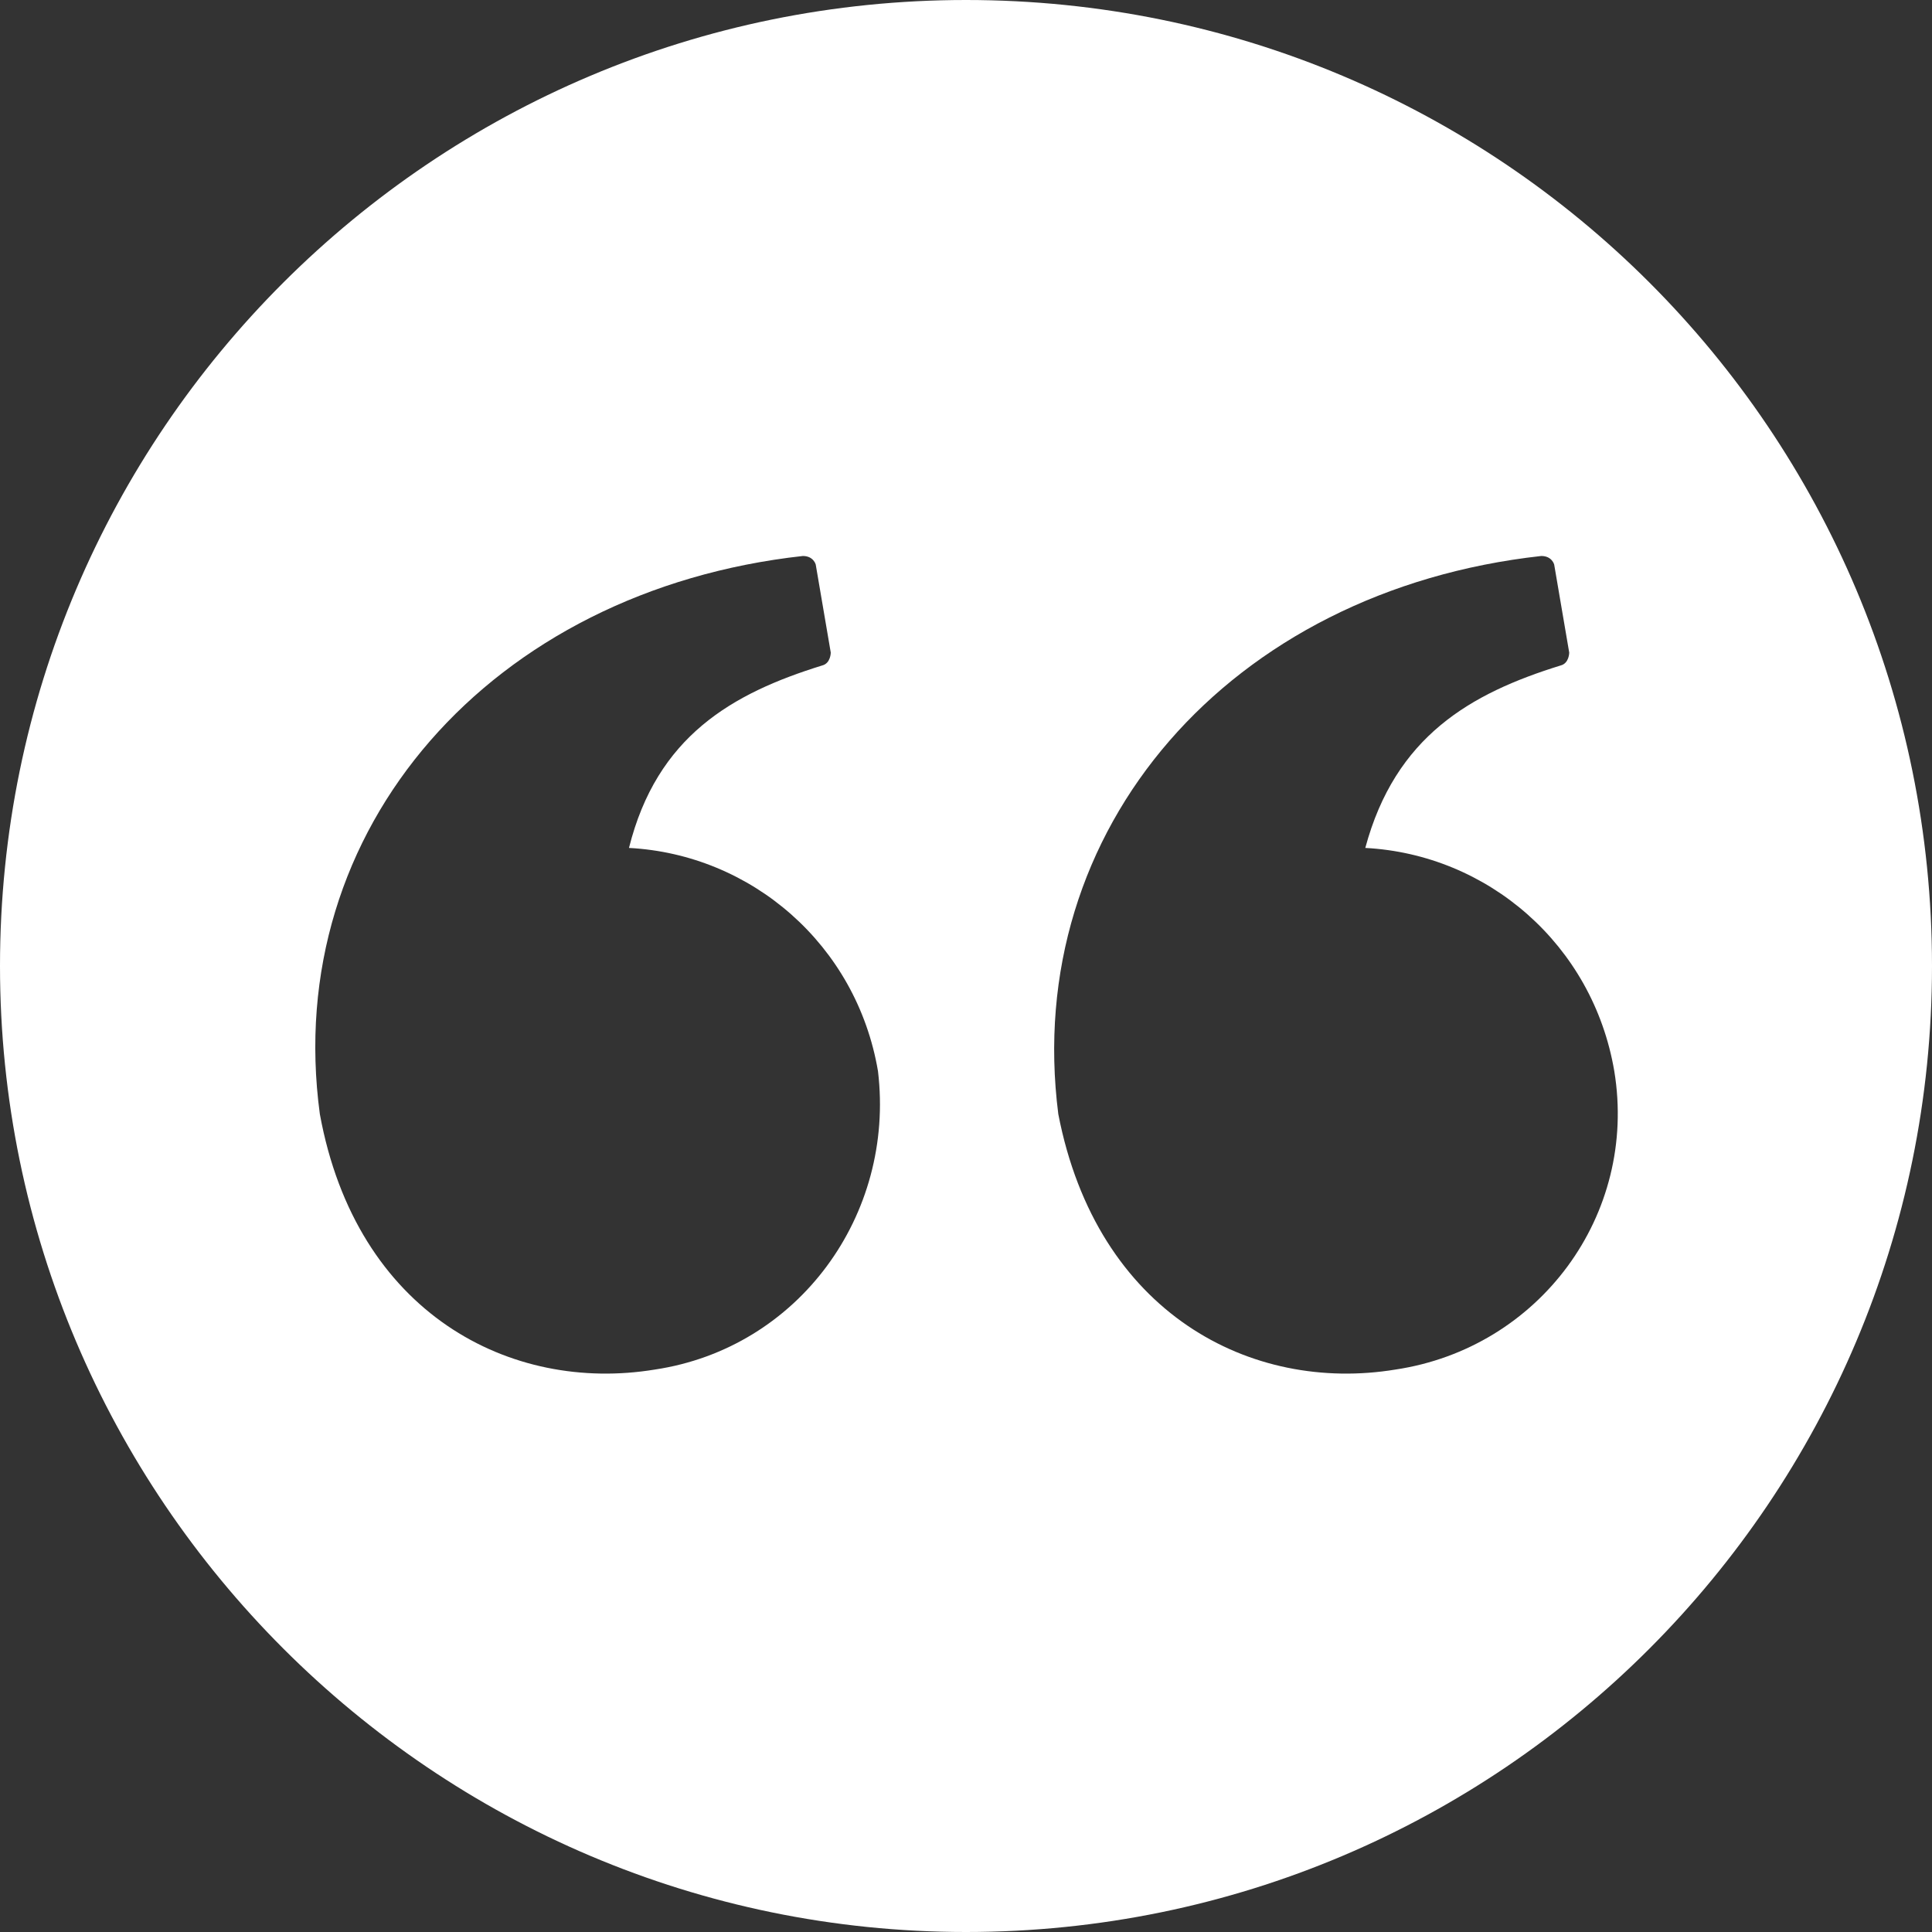
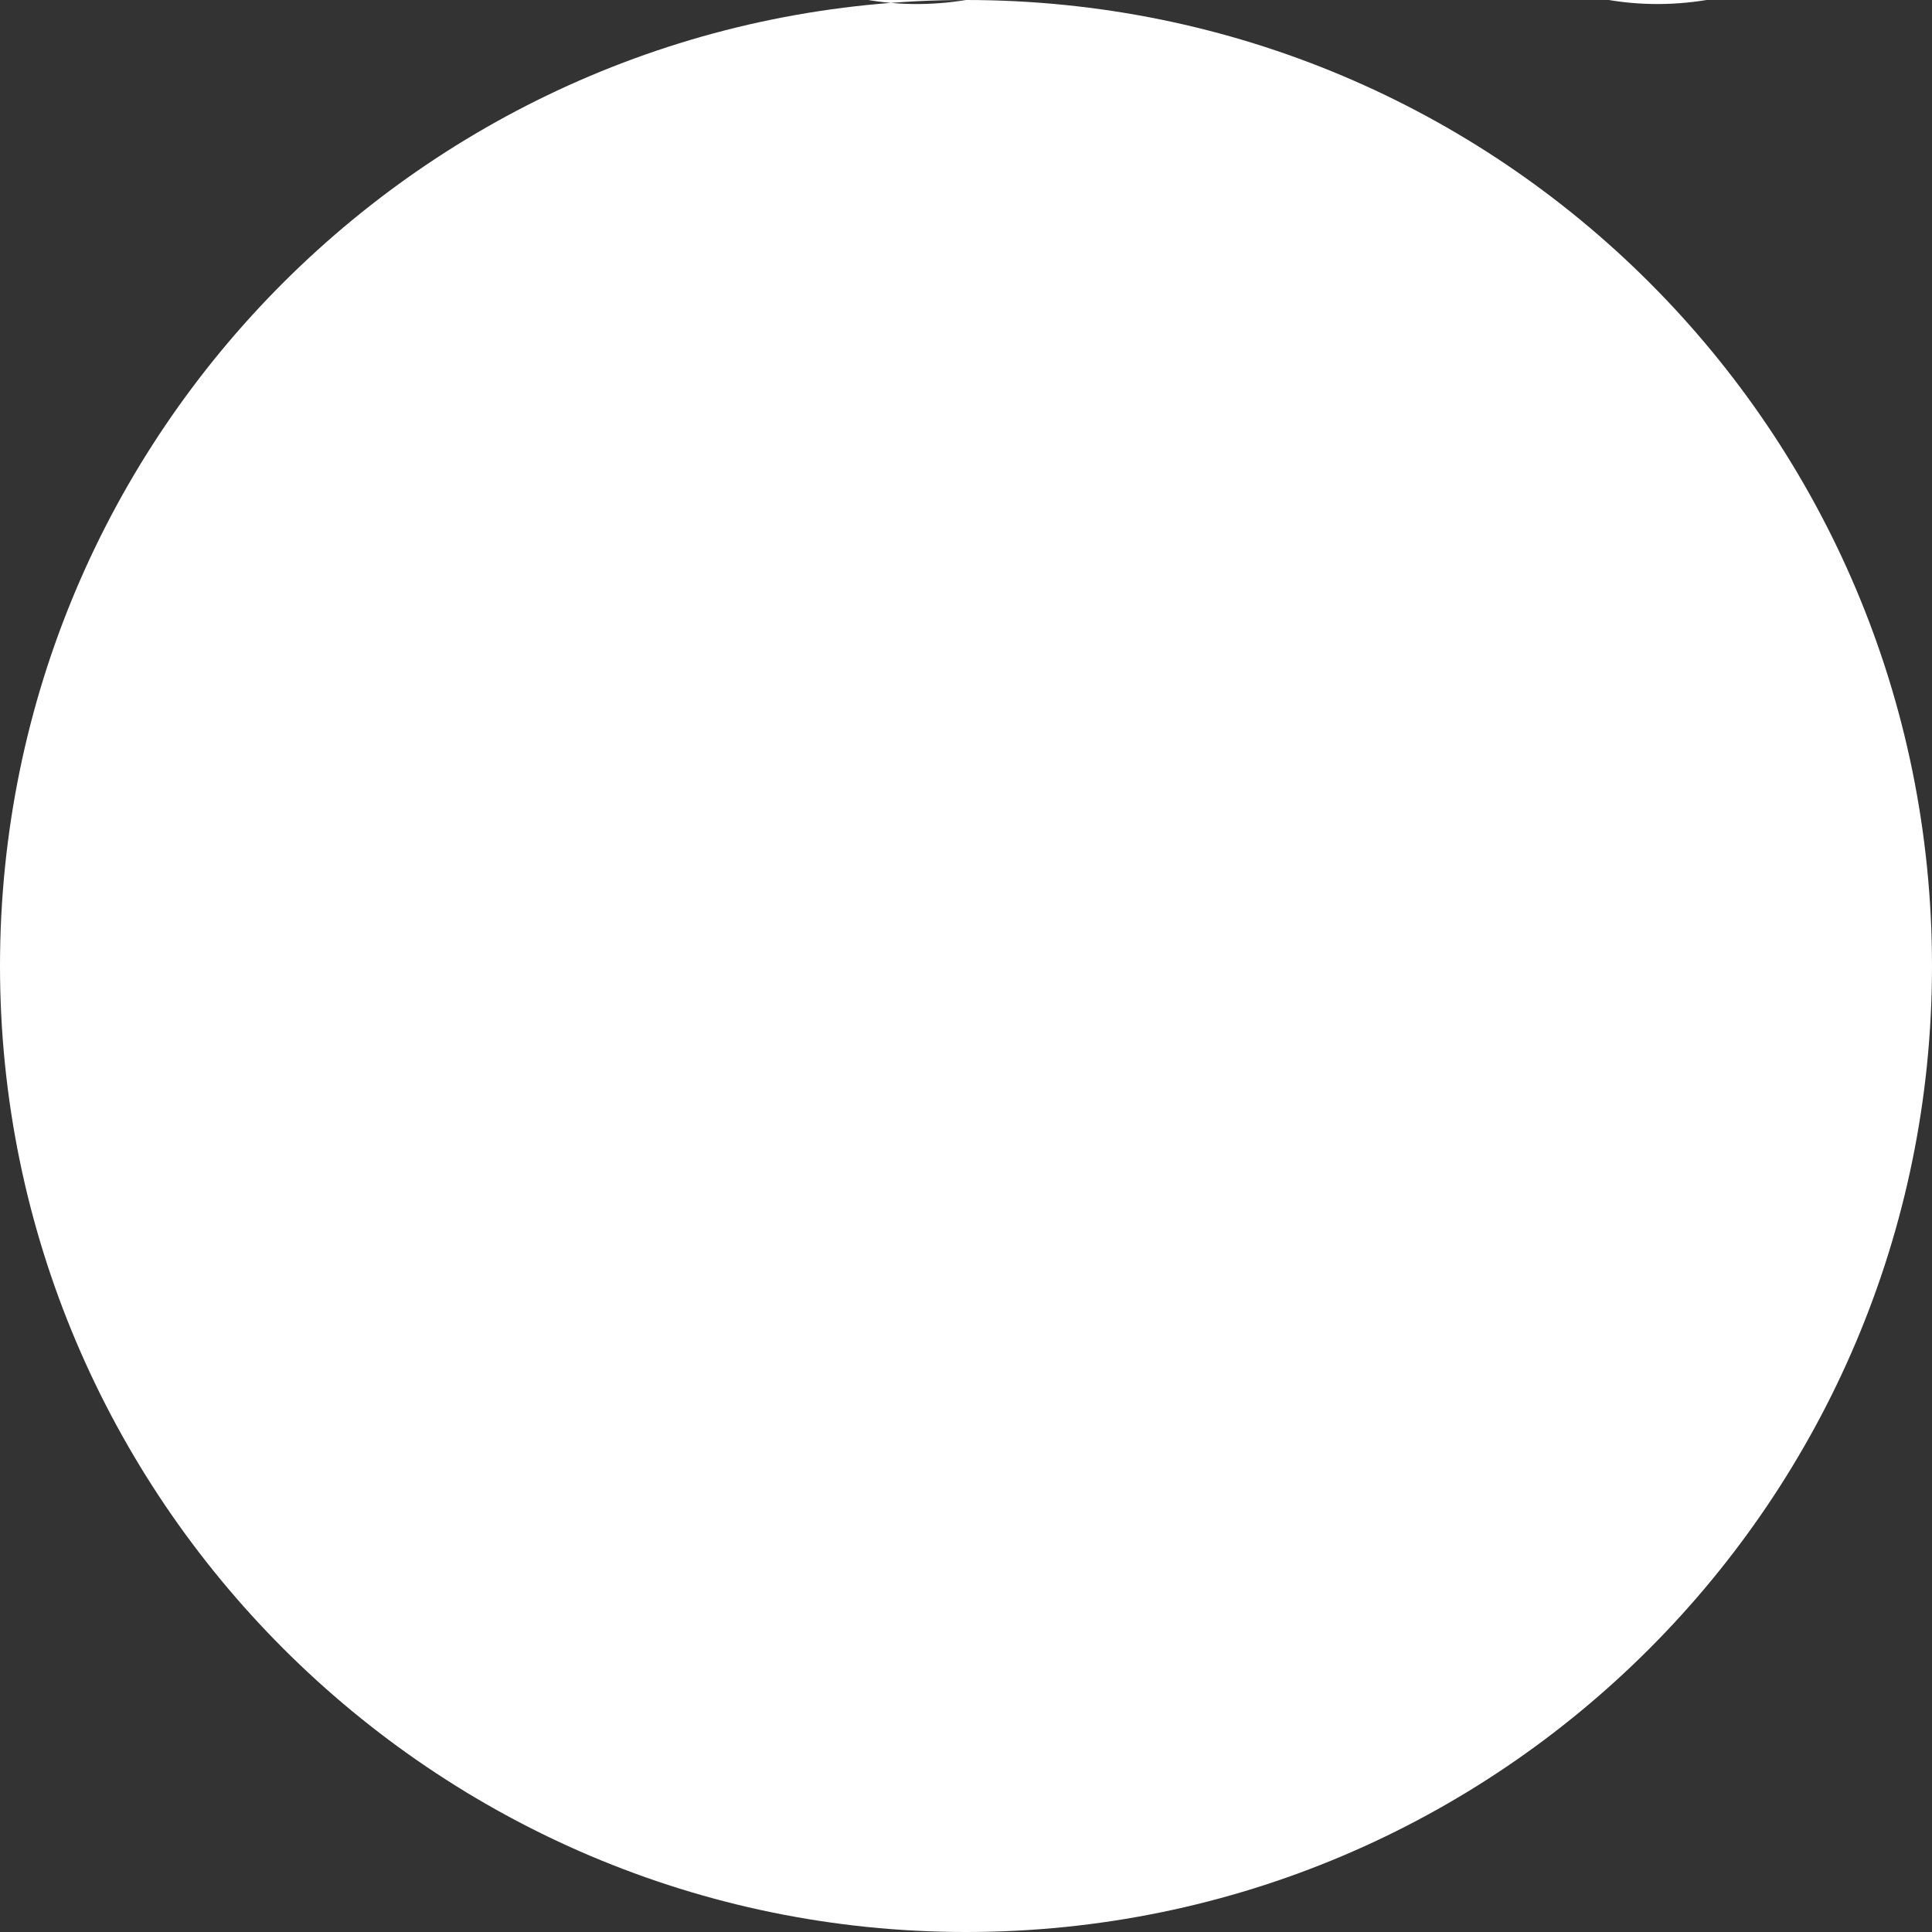
<svg xmlns="http://www.w3.org/2000/svg" id="Ebene_2" data-name="Ebene 2" viewBox="0 0 1080 1080">
  <rect x="0" y="0" width="1080" height="1080" fill="#333333" stroke="none" />
  <g id="Ebene_1-2" data-name="Ebene 1">
-     <path d="m540,0C242.4,0,0,241.2,0,540c0,297.6,242.4,540,540,540,298.8,0,540-242.4,540-540C1080,241.2,838.8,0,540,0Zm-174,765.6c-80.4,13.2-166.8-31.2-187.2-142.8-21.6-159.6,96-292.8,270-312,6,0,7.2,4.8,7.2,4.8l8.4,49.2s0,6-4.8,7.2c-50.4,15.6-92.4,39.6-108,102,68.39,3.6,127.2,54,139.2,124.8,9.6,80.4-44.4,154.8-124.8,166.8Zm414,0c-80.4,13.2-166.8-31.2-188.4-142.8-20.4-159.6,96-292.8,270-312,6,0,7.2,4.8,7.2,4.8l8.4,49.2s0,6-4.8,7.2c-50.4,15.6-92.4,39.6-109.2,102,68.39,3.6,127.2,54,139.2,124.8,13.2,80.4-42,154.8-122.4,166.8Z" style="fill: #fff;" />
+     <path d="m540,0C242.4,0,0,241.2,0,540c0,297.6,242.4,540,540,540,298.8,0,540-242.4,540-540C1080,241.2,838.8,0,540,0Zc-80.4,13.2-166.8-31.2-187.2-142.8-21.6-159.6,96-292.8,270-312,6,0,7.2,4.8,7.2,4.8l8.4,49.2s0,6-4.8,7.2c-50.4,15.6-92.4,39.6-108,102,68.39,3.6,127.2,54,139.2,124.8,9.6,80.4-44.4,154.8-124.8,166.8Zm414,0c-80.4,13.2-166.8-31.2-188.4-142.8-20.4-159.6,96-292.8,270-312,6,0,7.2,4.8,7.2,4.8l8.4,49.2s0,6-4.8,7.2c-50.4,15.6-92.4,39.6-109.2,102,68.39,3.6,127.2,54,139.2,124.8,13.2,80.4-42,154.8-122.4,166.8Z" style="fill: #fff;" />
  </g>
</svg>